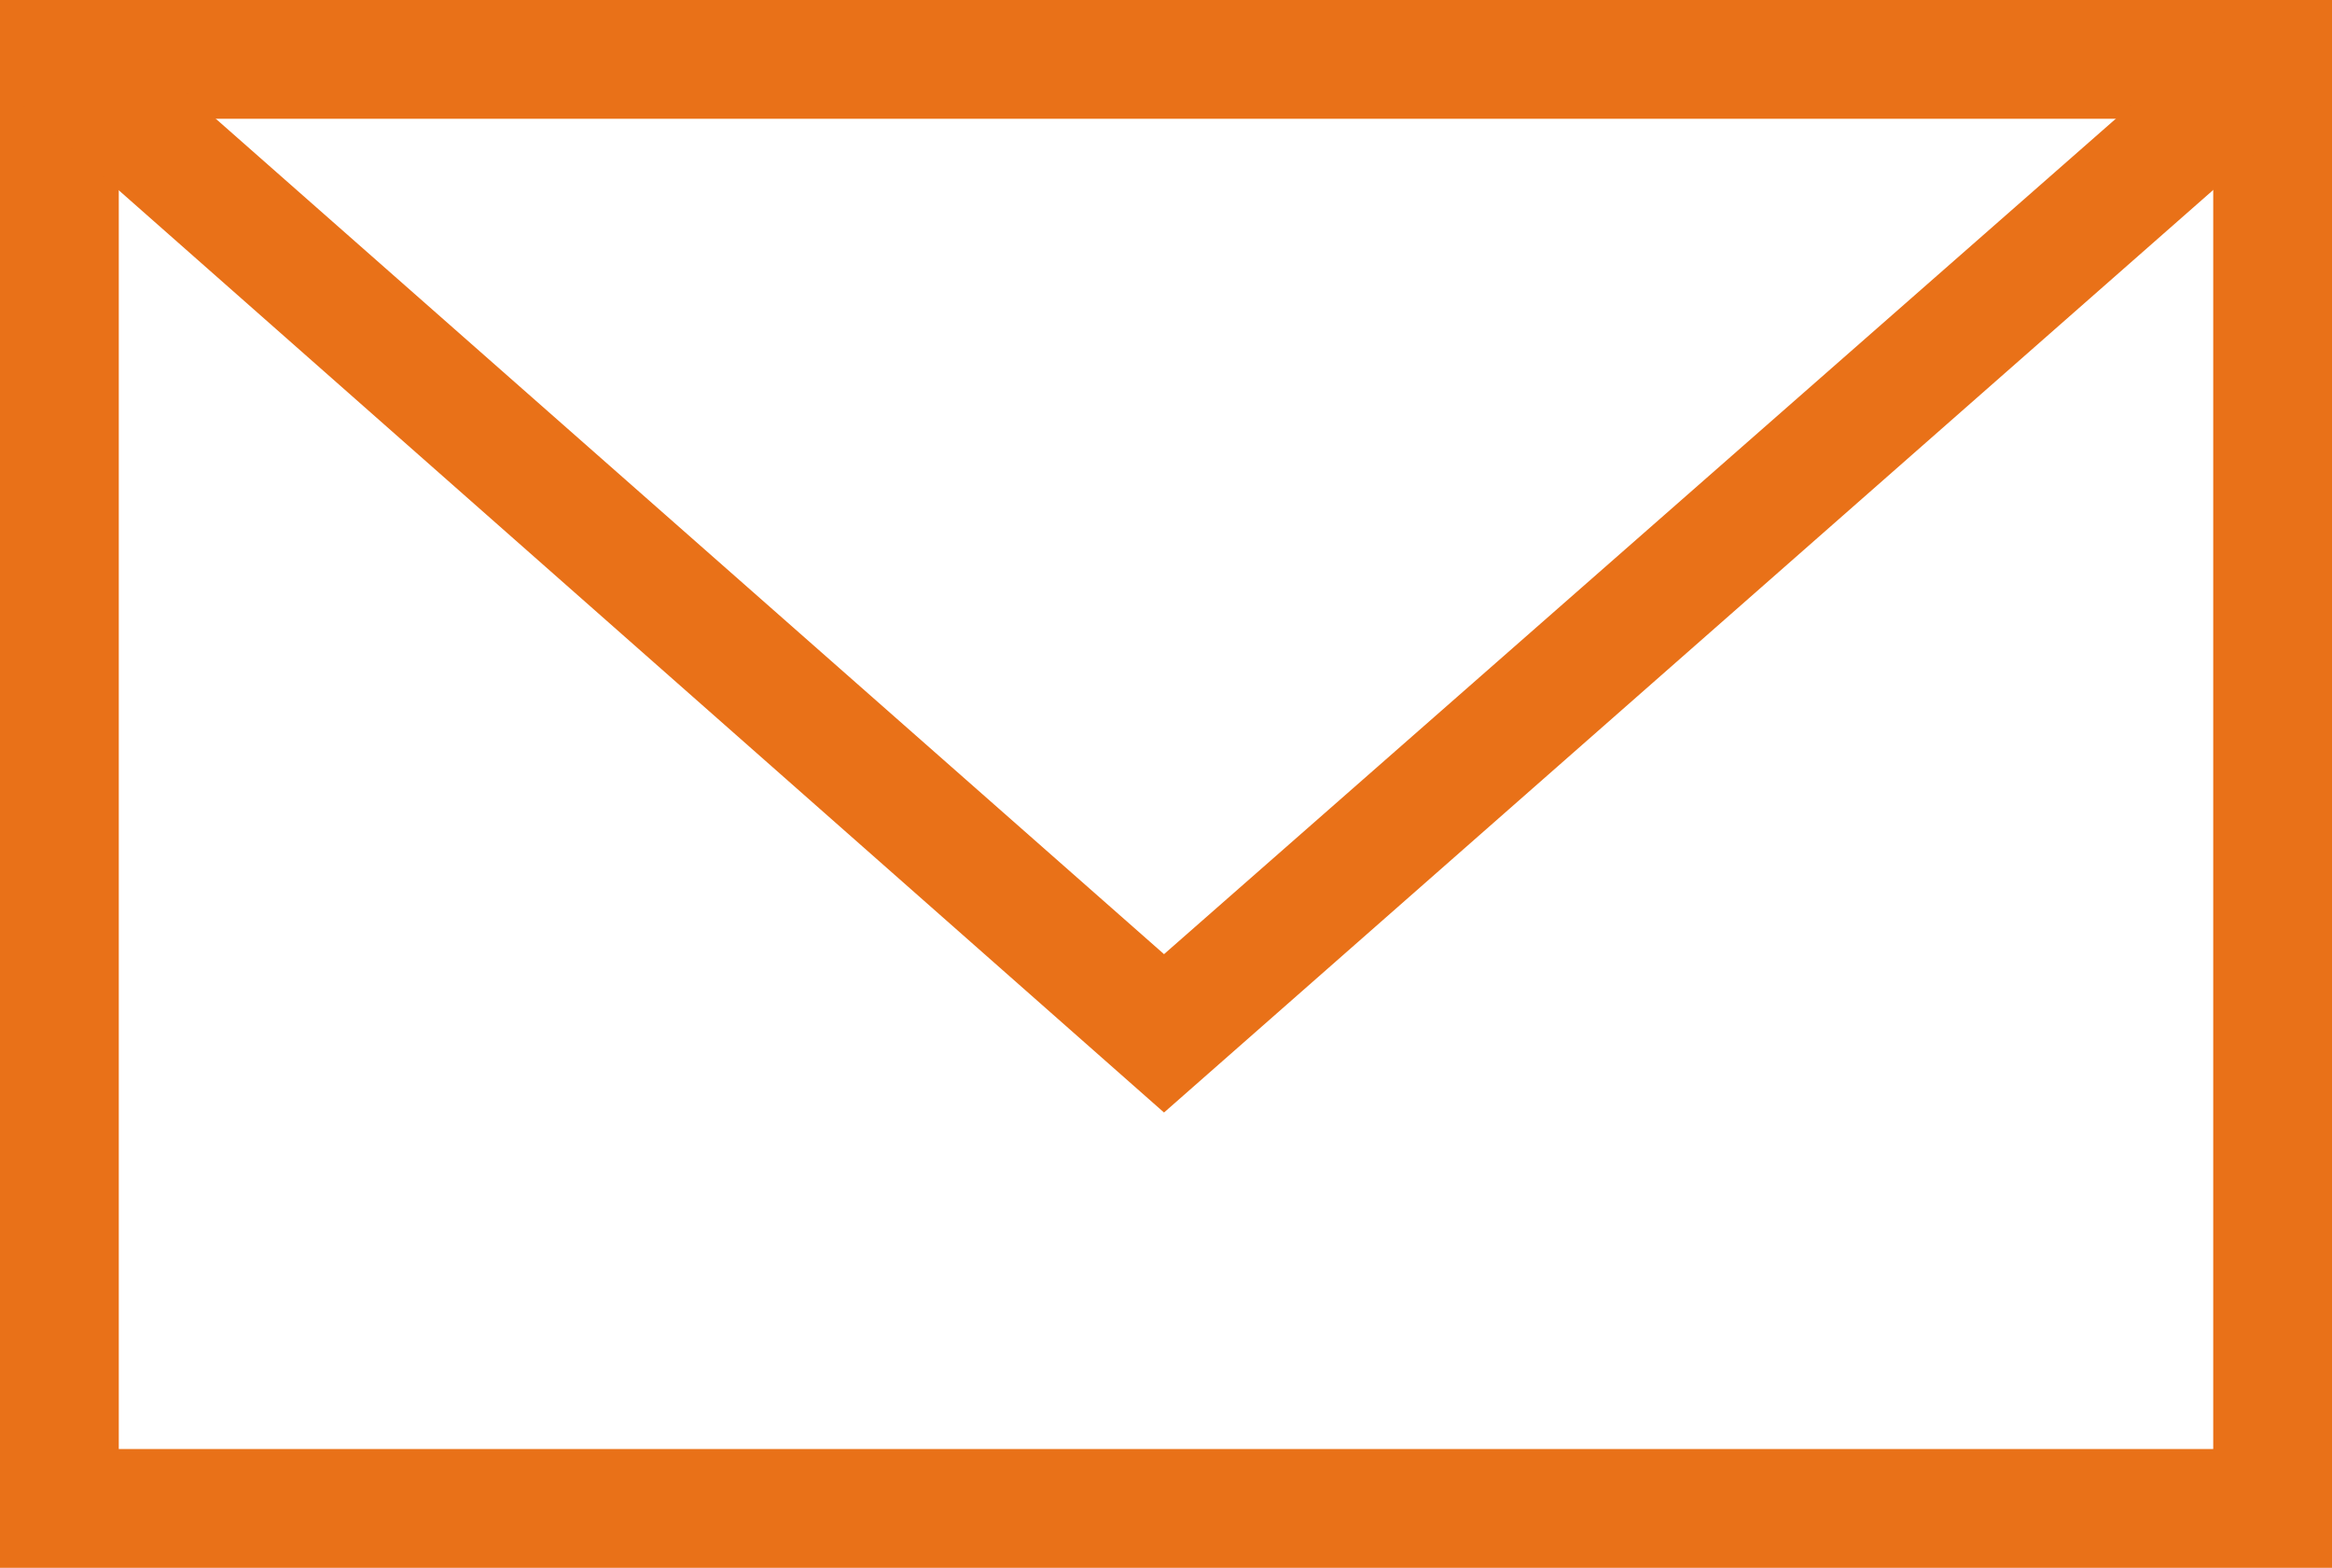
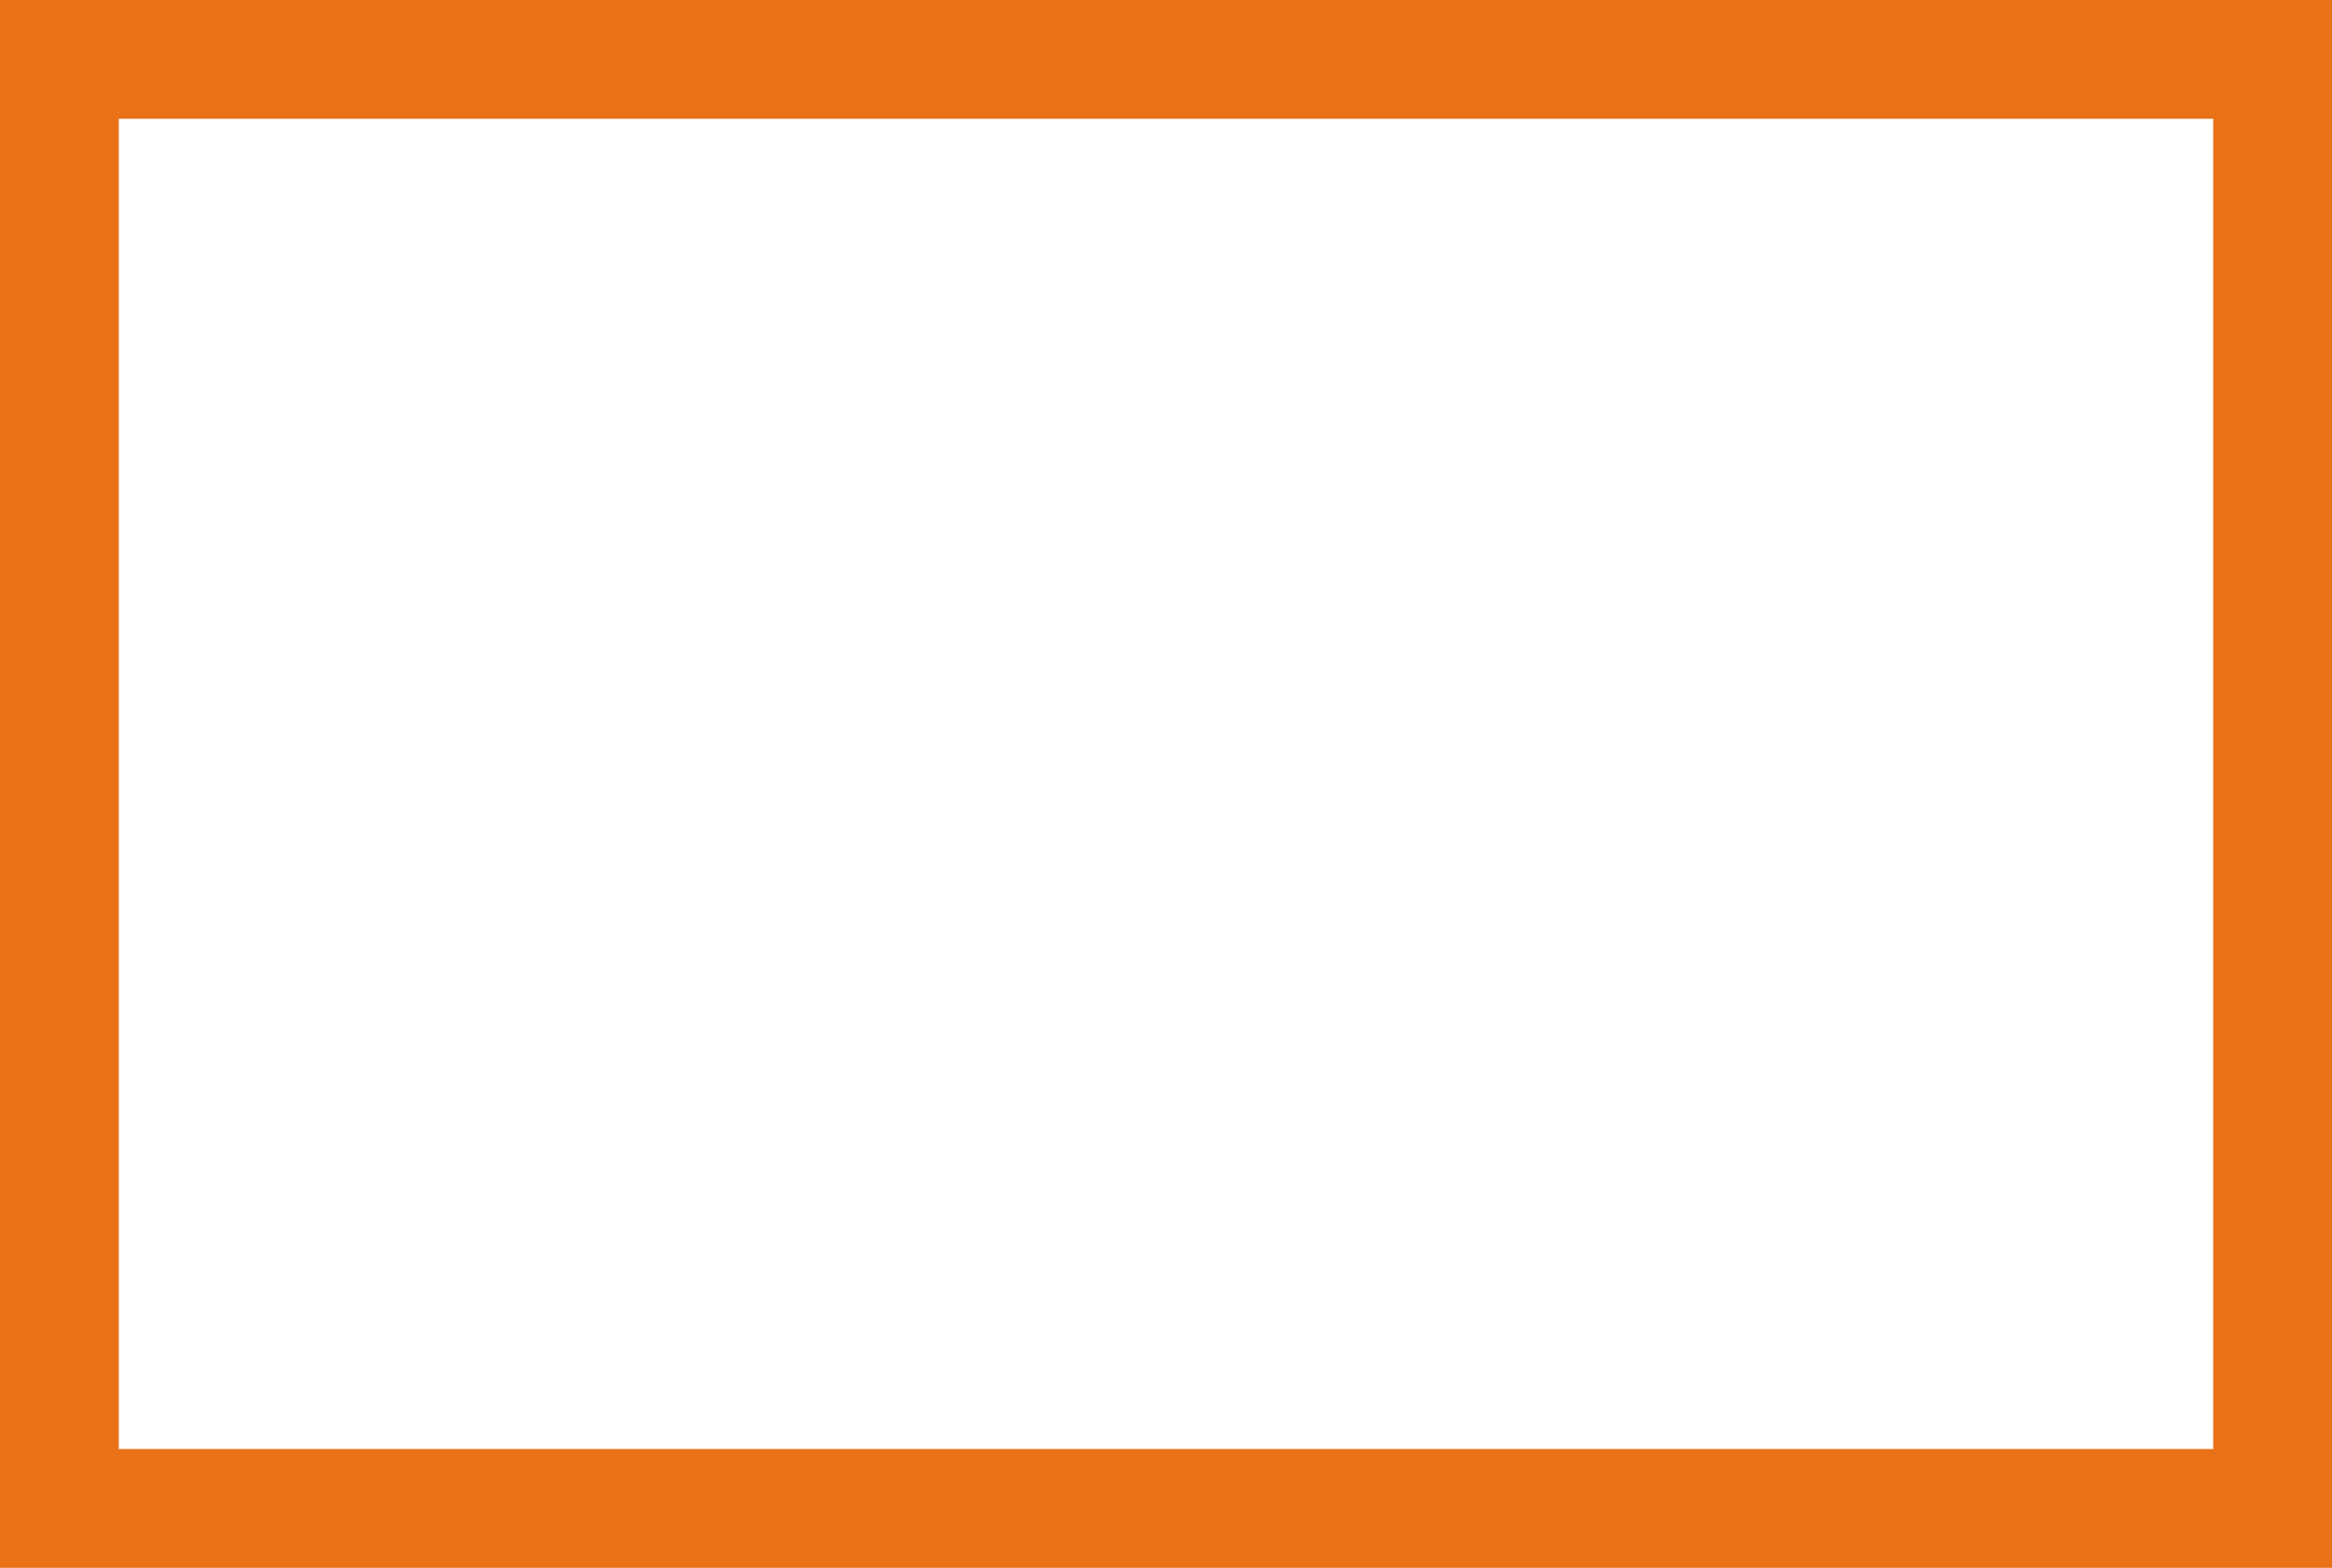
<svg xmlns="http://www.w3.org/2000/svg" version="1.1" baseProfile="tiny" id="Calque_1" x="0px" y="0px" viewBox="0 0 58.9 39.6" xml:space="preserve">
  <path fill="#e97118" d="M58.9,39.6H0V0h58.9V39.6z M3,36.6h52.9V3H3V36.6z" />
-   <polygon fill="#e97118" points="29.4,28.1 0.5,2.6 2.5,0.4 29.4,24.1 56.4,0.4 58.4,2.6 " />
</svg>